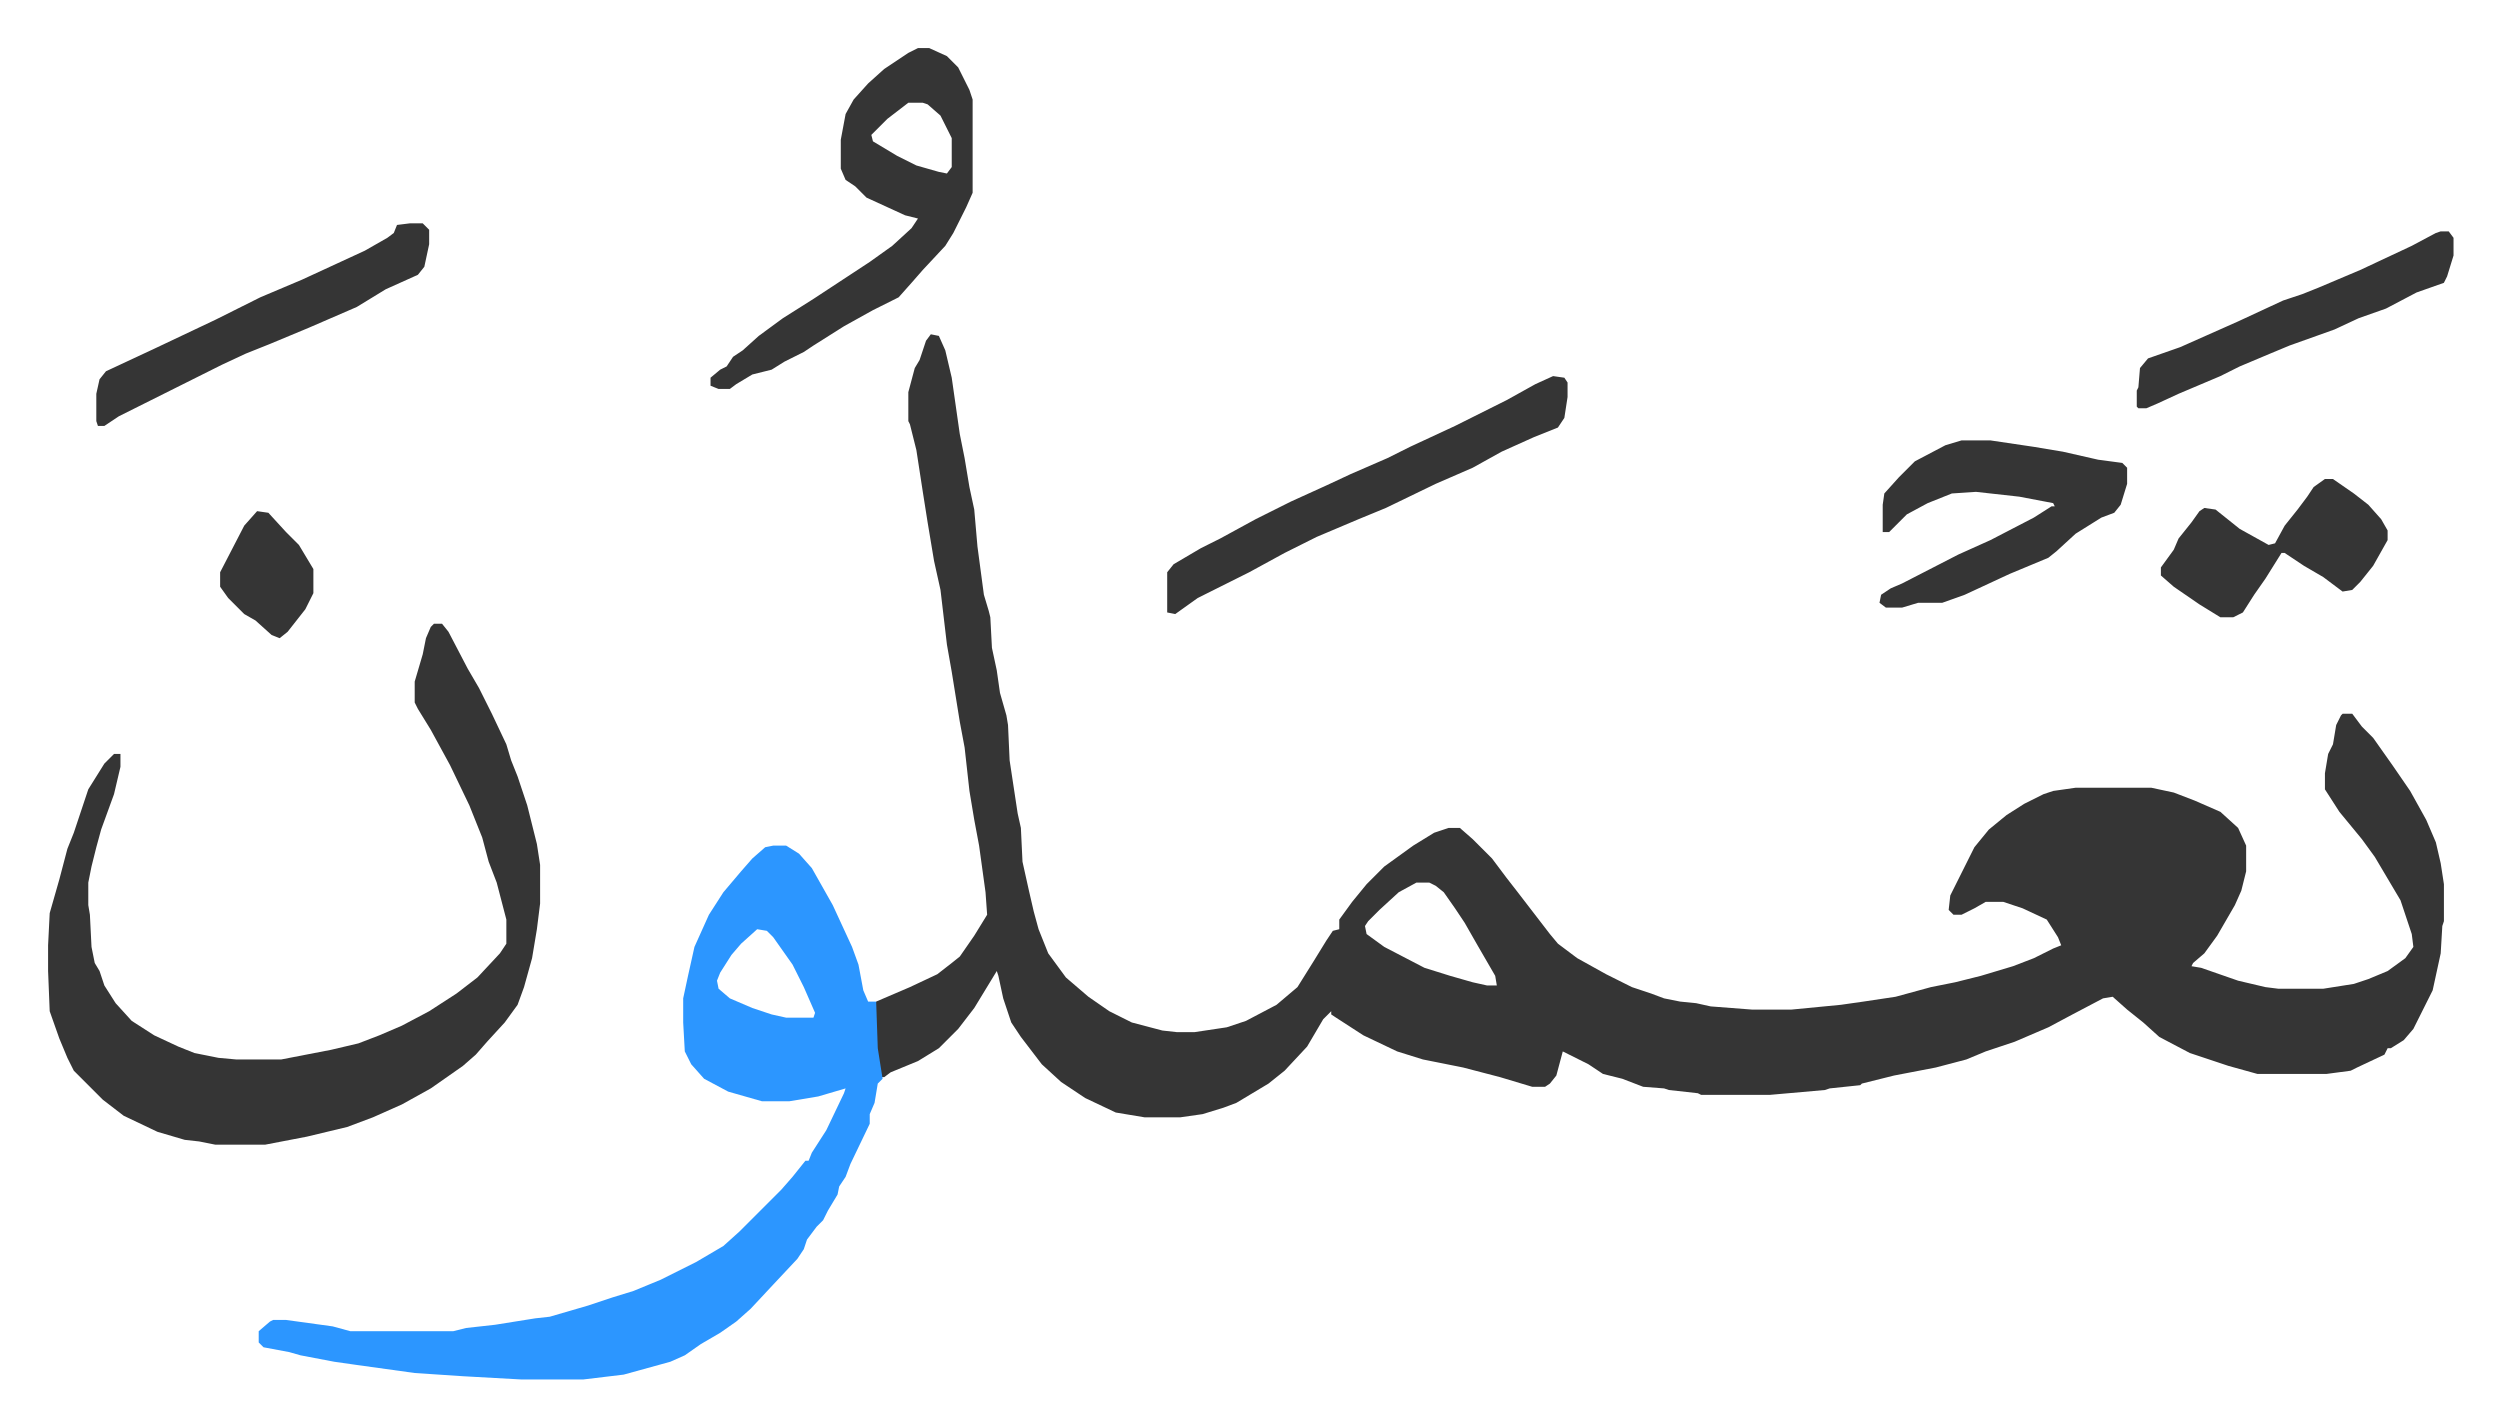
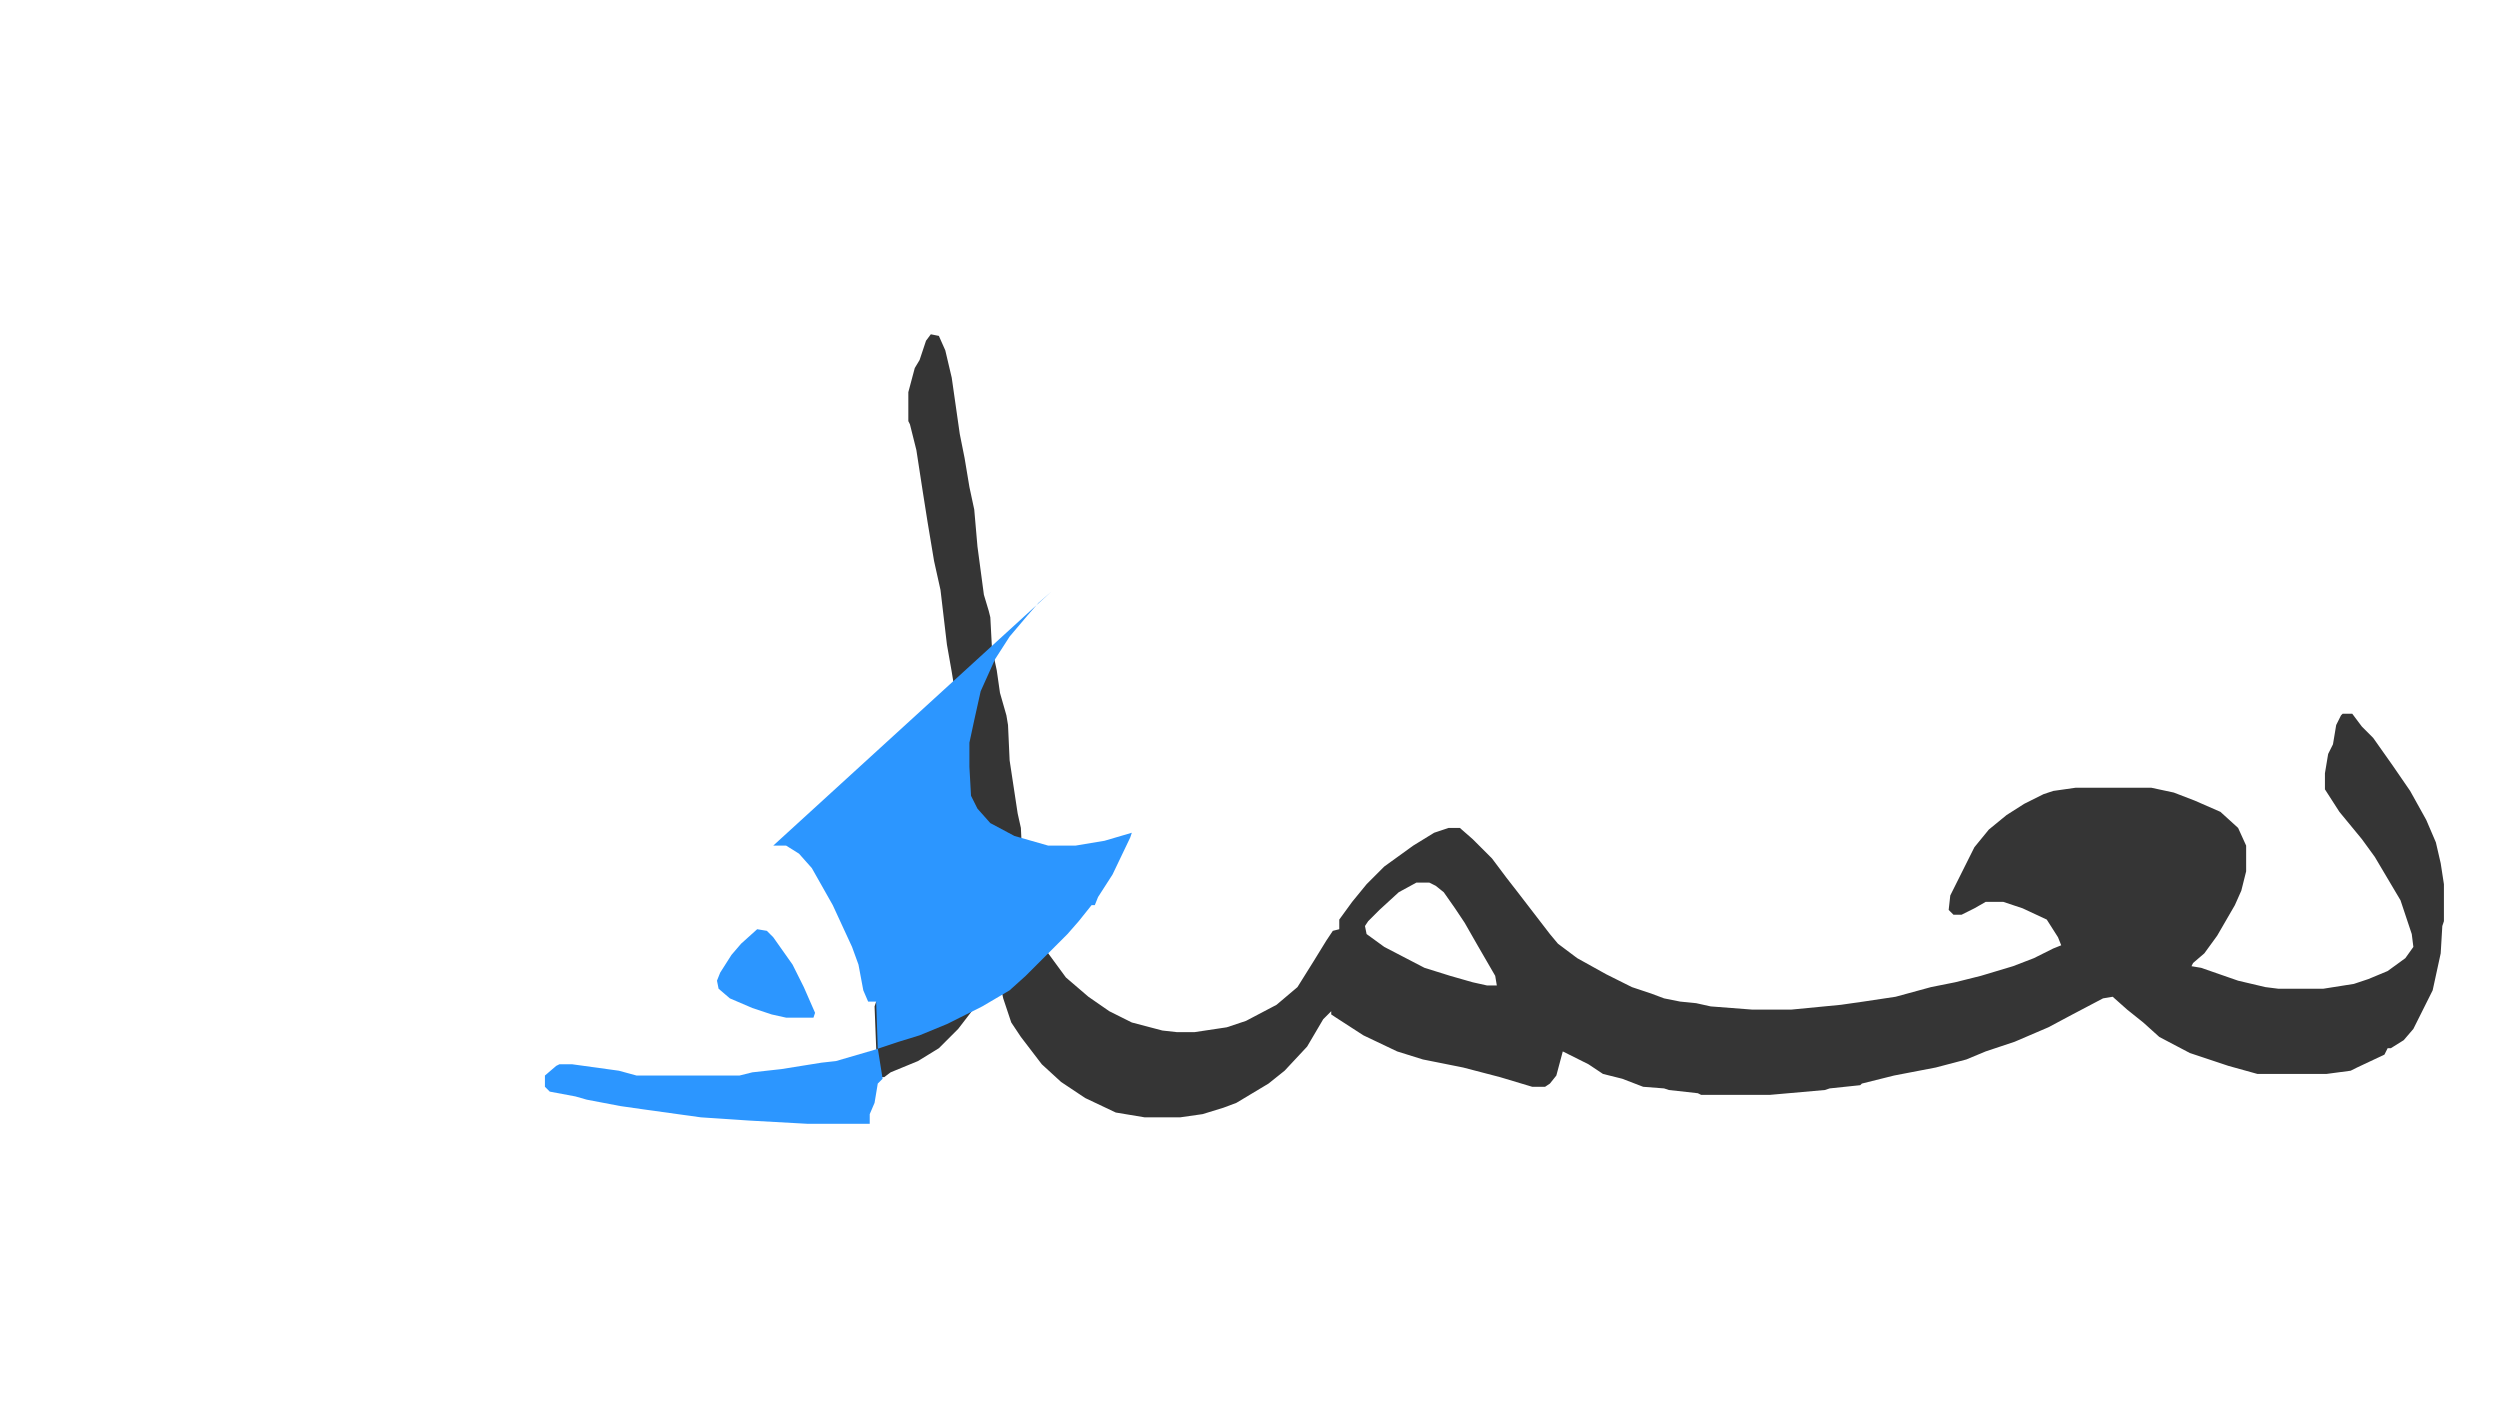
<svg xmlns="http://www.w3.org/2000/svg" role="img" viewBox="-29.90 301.10 1554.80 886.80">
  <path fill="#353535" id="rule_normal" d="M549 509l5 1 4 9 4 17 5 35 3 15 3 18 3 14 2 23 4 30 3 10 1 4 1 19 3 14 2 14 4 14 1 6 1 22 5 33 2 9 1 21 4 18 3 13 3 11 6 15 11 15 14 12 13 9 14 7 19 5 9 1h11l20-3 12-4 19-10 13-11 10-16 8-13 4-6 4-1v-6l8-11 9-11 11-11 18-13 13-8 9-3h7l8 7 8 8 4 4 9 12 7 9 10 13 10 13 5 6 12 9 18 10 16 8 12 4 8 3 10 2 10 1 9 2 26 2h24l31-3 14-2 20-3 22-6 15-3 16-4 20-6 13-5 12-6 5-2-2-5-7-11-15-7-12-4h-11l-7 4-8 4h-5l-3-3 1-9 7-14 8-16 9-11 11-9 11-7 12-6 6-2 14-2h47l14 3 13 5 16 7 11 10 5 11v16l-3 12-4 9-11 19-8 11-7 6-1 2 6 1 23 8 17 4 8 1h28l19-3 9-3 12-5 11-8 5-7-1-8-7-21-16-27-8-11-14-17-9-14v-10l2-12 3-6 2-12 3-6 1-1h6l6 8 7 7 12 17 11 16 10 18 6 14 3 13 2 13v23l-1 3-1 17-5 23-8 16-4 8-6 7-8 5h-2l-2 4-17 8-4 2-15 2h-43l-18-5-24-8-19-10-10-9-10-8-9-8-6 1-19 10-15 8-21 9-18 6-12 5-19 5-26 5-20 5-1 1-19 2-3 1-34 3h-43l-2-1-18-2-3-1-13-1-13-5-12-3-9-6-16-8-4 15-4 5-3 2h-8l-20-6-23-6-25-5-16-5-21-10-17-11-3-2v-2l-5 5-10 17-14 15-10 8-20 12-8 3-13 4-14 2h-22l-18-3-19-9-15-10-12-11-13-17-6-9-5-15-3-14-1-3-14 23-10 13-12 12-13 8-17 7-4 3h-2l-3-18-1-26 1-3 21-9 17-8 9-7 5-4 9-13 8-13-1-14-4-29-3-16-3-18-3-27-3-16-5-31-3-17-4-34-4-18-4-24-3-19-4-26-4-16-1-2v-18l4-15 3-5 4-12zm302 341l-11 6-12 11-7 7-2 3 1 5 11 8 25 13 16 5 14 4 9 2h6l-1-6-11-19-8-14-6-9-7-10-5-4-4-2z" />
-   <path fill="#2c96ff" id="rule_madd_permissible_2_4_6" d="M451 827h8l8 5 8 9 13 23 12 26 4 11 3 16 3 7h5l1 29 3 19-3 3-2 12-3 7v6l-12 25-3 8-4 6-1 5-6 10-3 6-4 4-6 8-2 6-4 6-15 16-14 15-9 8-10 7-12 7-10 7-9 4-29 8-25 3h-39l-36-2-30-2-36-5-14-2-21-4-7-2-16-3-3-3v-7l7-6 2-1h8l29 4 11 3h64l8-2 18-2 25-4 9-1 24-7 15-5 13-4 17-7 22-11 17-10 10-9 26-26 7-8 8-10h2l2-5 9-14 11-23 1-3-17 5-18 3h-17l-21-6-15-8-8-9-4-8-1-18v-15l3-14 4-18 9-20 9-14 11-13 7-8 8-7zm-10 52l-10 9-6 7-7 11-2 5 1 5 7 6 14 6 12 4 9 2h17l1-3-7-16-7-14-12-17-4-4z" />
-   <path fill="#353535" id="rule_normal" d="M240 689h5l4 5 12 23 7 12 8 16 9 19 3 10 4 10 6 18 6 24 2 13v24l-2 16-3 18-5 18-4 11-8 11-11 12-7 8-8 7-10 7-10 7-18 10-18 8-16 6-25 6-26 5h-31l-10-2-9-1-17-5-21-10-13-10-18-18-4-8-5-12-6-17-1-25v-16l1-20 6-21 5-19 4-10 9-27 10-16 6-6h4v8l-4 17-8 22-3 11-3 12-2 10v14l1 6 1 20 2 10 3 5 3 9 7 11 10 11 14 9 15 7 10 4 15 3 11 1h28l31-6 17-4 13-5 14-6 17-9 17-11 13-10 14-15 4-6v-15l-6-23-5-13-4-15-8-20-12-25-12-22-8-13-2-4v-13l5-17 2-10 3-7zm301-358h7l11 5 7 7 7 14 2 6v58l-4 9-8 16-5 8-14 15-7 8-8 9-16 8-18 10-19 12-6 4-12 6-8 5-12 3-10 6-4 3h-7l-5-2v-5l6-5 4-2 4-6 6-4 10-9 15-11 19-12 35-23 14-10 12-11 4-6-8-2-24-11-7-7-6-4-3-7v-18l3-16 5-9 9-10 10-9 15-10zm-6 34l-13 10-10 10 1 4 15 9 12 6 14 4 5 1 3-4v-18l-7-14-8-7-3-1zm655 210h18l27 4 18 3 22 5 15 2 3 3v10l-4 13-4 5-8 3-16 10-12 11-5 4-24 10-28 13-14 5h-15l-10 3h-10l-4-3 1-5 6-4 7-3 35-18 20-9 27-14 11-7h2l-1-2-21-4-27-3-15 1-15 6-13 7-11 11h-4v-17l1-7 9-10 10-10 19-10zm-254-40l7 1 2 3v9l-2 13-4 6-15 6-20 9-18 10-23 10-31 15-17 7-26 11-20 10-22 12-32 16-14 10-5-1v-25l4-5 17-10 12-6 22-12 22-11 22-10 15-7 23-10 14-7 28-13 32-16 18-10zm-711-95h8l4 4v9l-3 14-4 5-20 9-18 11-30 13-24 10-15 6-15 7-48 24-16 8-9 6h-4l-1-3v-17l2-9 4-5 30-14 38-18 28-14 26-11 39-18 14-8 4-3 2-5zm1191 159h5l13 9 9 7 8 9 4 7v6l-9 16-8 10-5 5-6 1-12-9-12-7-12-8h-2l-10 16-7 10-7 11-6 3h-8l-13-8-16-11-8-7v-5l8-11 3-7 8-10 5-7 3-2 7 1 15 12 18 10 4-1 6-11 8-10 6-8 4-6zm72-154h5l3 4v11l-4 13-2 4-17 6-19 10-17 6-15 7-14 5-14 5-12 5-19 8-12 6-26 11-13 6-7 3h-5l-1-1v-10l1-2 1-12 5-6 20-7 36-16 28-13 12-4 10-4 26-11 32-15 15-8zM130 619l7 1 11 12 8 8 9 15v15l-5 10-11 14-5 4-5-2-10-9-7-4-10-10-5-7v-9l15-29z" />
+   <path fill="#2c96ff" id="rule_madd_permissible_2_4_6" d="M451 827h8l8 5 8 9 13 23 12 26 4 11 3 16 3 7h5l1 29 3 19-3 3-2 12-3 7v6h-39l-36-2-30-2-36-5-14-2-21-4-7-2-16-3-3-3v-7l7-6 2-1h8l29 4 11 3h64l8-2 18-2 25-4 9-1 24-7 15-5 13-4 17-7 22-11 17-10 10-9 26-26 7-8 8-10h2l2-5 9-14 11-23 1-3-17 5-18 3h-17l-21-6-15-8-8-9-4-8-1-18v-15l3-14 4-18 9-20 9-14 11-13 7-8 8-7zm-10 52l-10 9-6 7-7 11-2 5 1 5 7 6 14 6 12 4 9 2h17l1-3-7-16-7-14-12-17-4-4z" />
</svg>